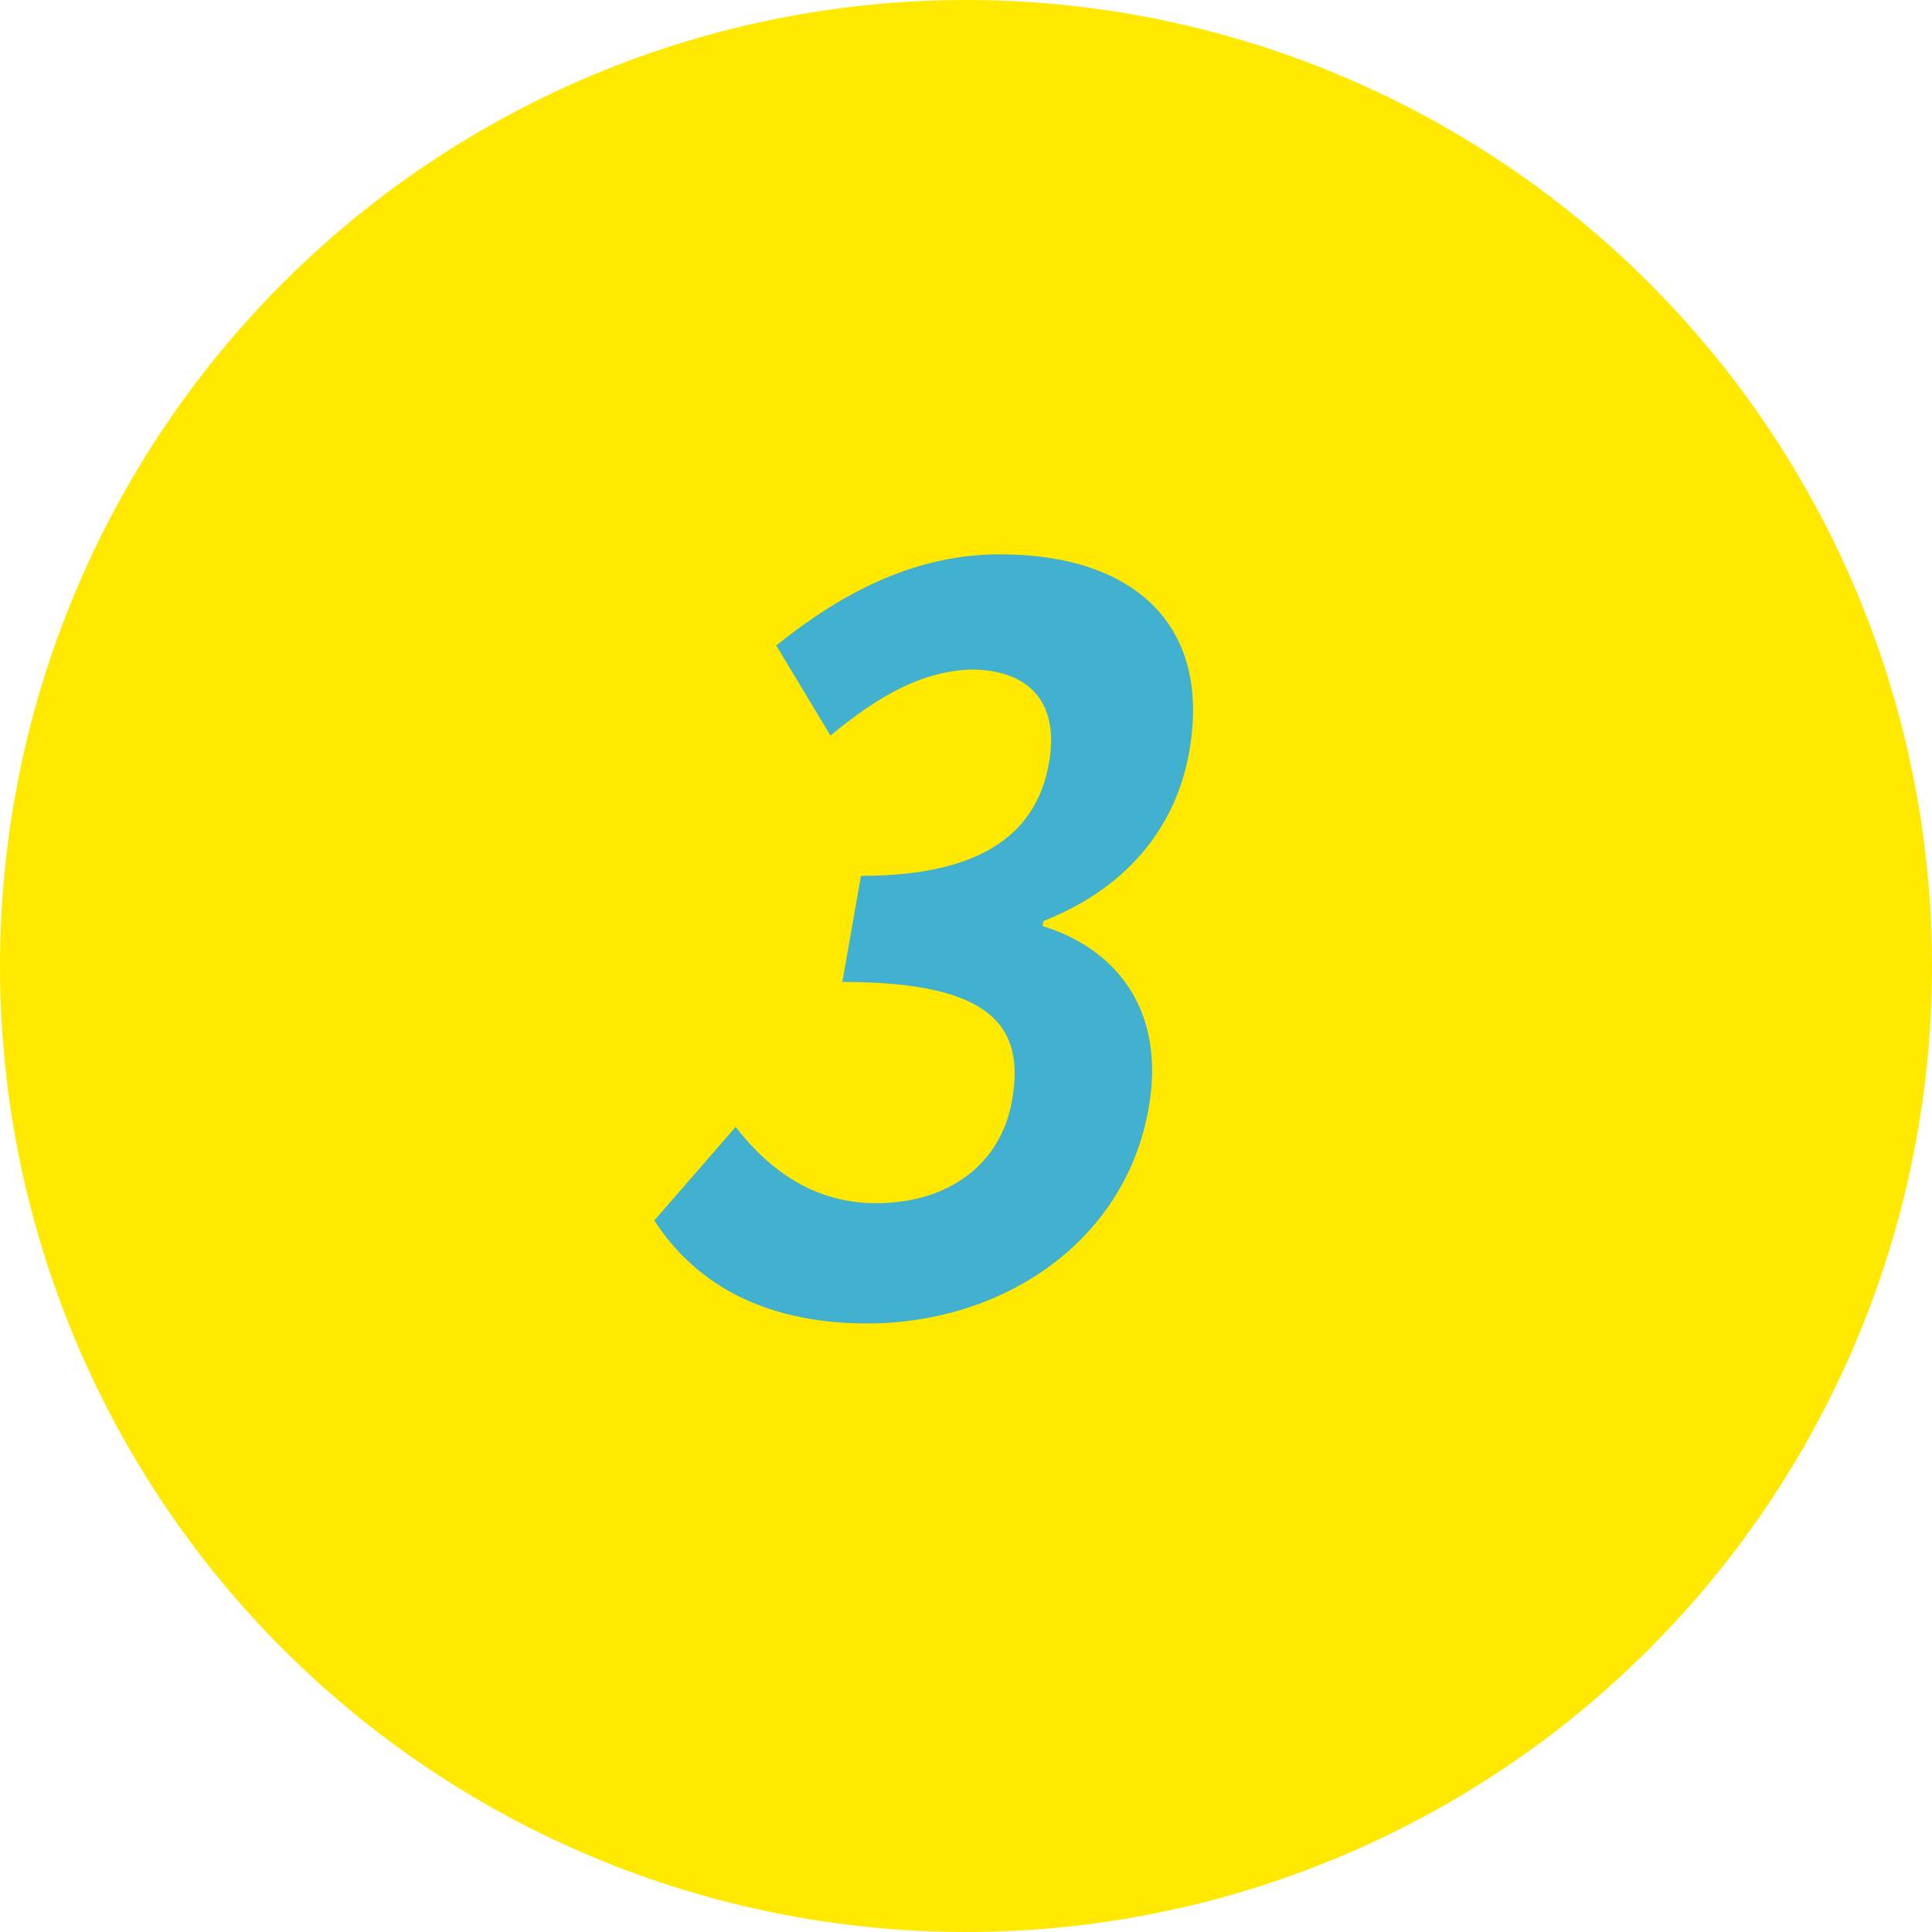
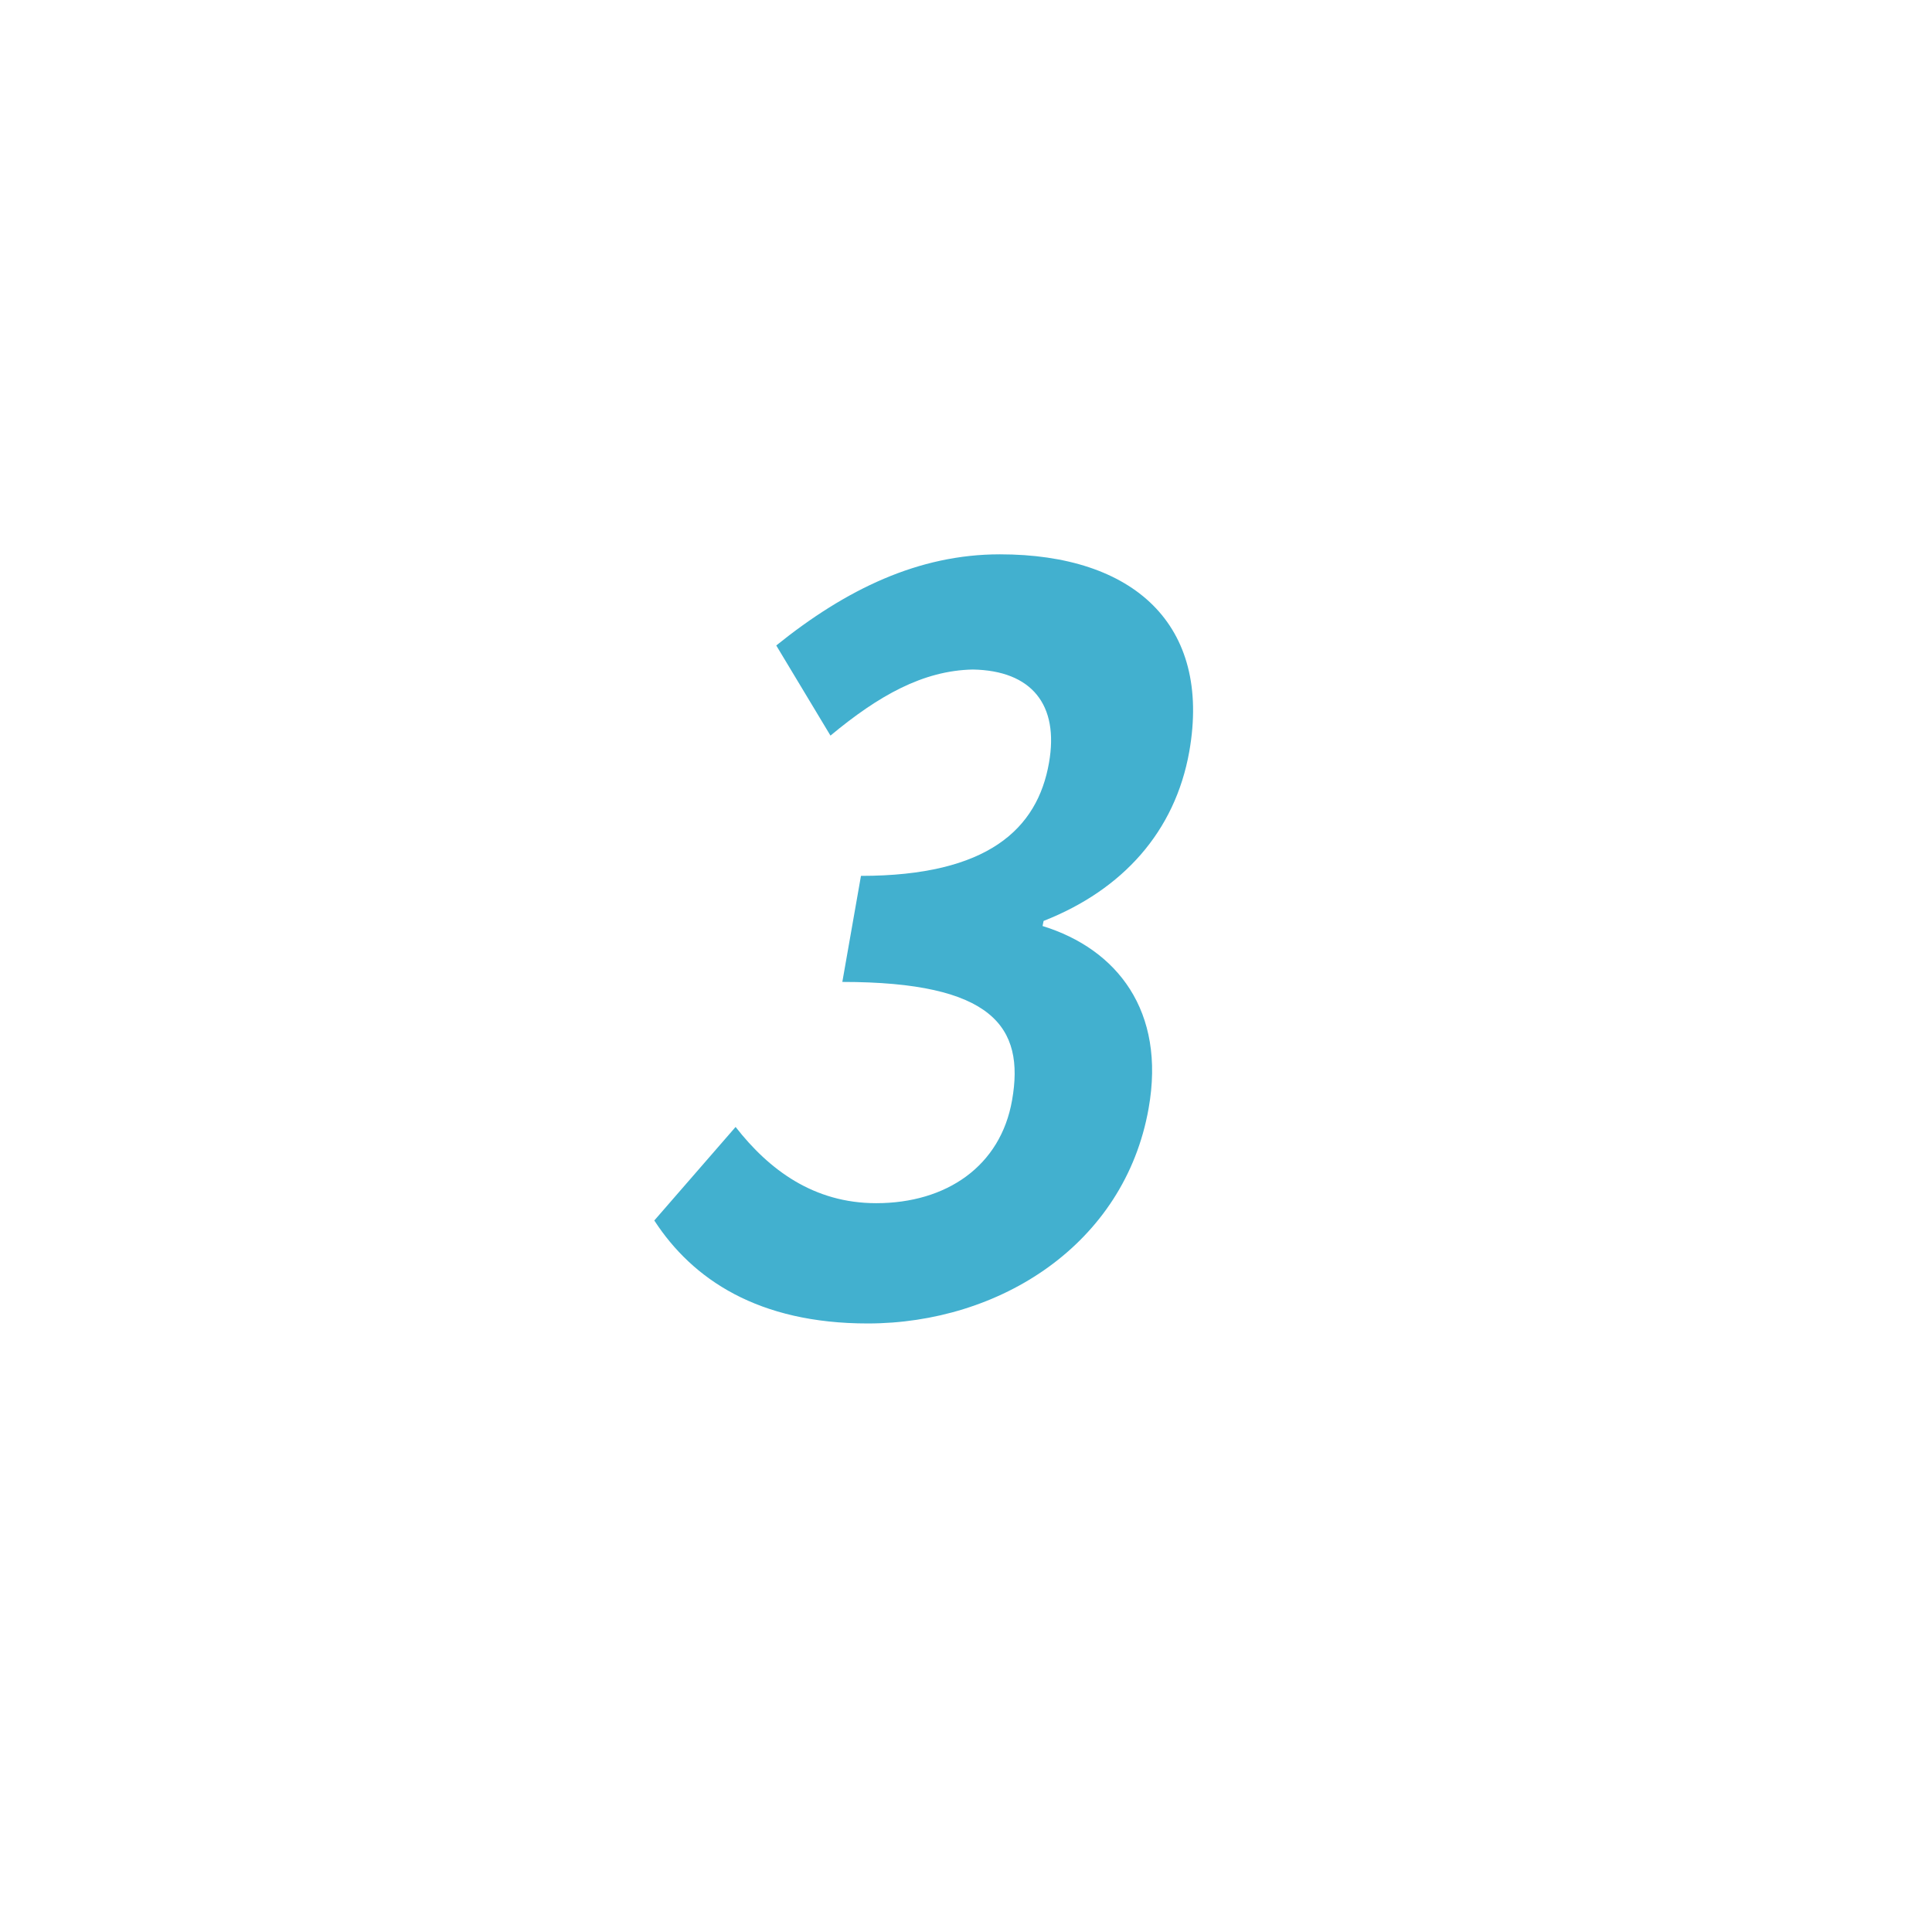
<svg xmlns="http://www.w3.org/2000/svg" id="_レイヤー_2" viewBox="0 0 57.02 57.02">
  <defs>
    <style>.cls-1{fill:#ffe900;}.cls-2{fill:#42b0cf;}</style>
  </defs>
  <g id="_レイヤー_1-2">
    <g>
-       <circle class="cls-1" cx="28.51" cy="28.51" r="28.51" />
      <path class="cls-2" d="M19.32,36.01l2.39-2.75c.99,1.27,2.31,2.25,4.15,2.25,2.07,0,3.67-1.09,4.01-3.04,.38-2.16-.57-3.49-5.01-3.49l.55-3.13c3.75,0,5.21-1.39,5.55-3.34,.3-1.71-.51-2.72-2.25-2.75-1.47,.03-2.78,.77-4.2,1.95l-1.6-2.66c2.06-1.66,4.2-2.69,6.6-2.69,3.94,0,6.25,2.07,5.59,5.82-.42,2.36-1.96,4.08-4.3,5l-.03,.15c2.2,.68,3.64,2.51,3.13,5.38-.71,4.02-4.4,6.35-8.29,6.35-3.23,0-5.17-1.3-6.3-3.04Z" />
    </g>
  </g>
</svg>